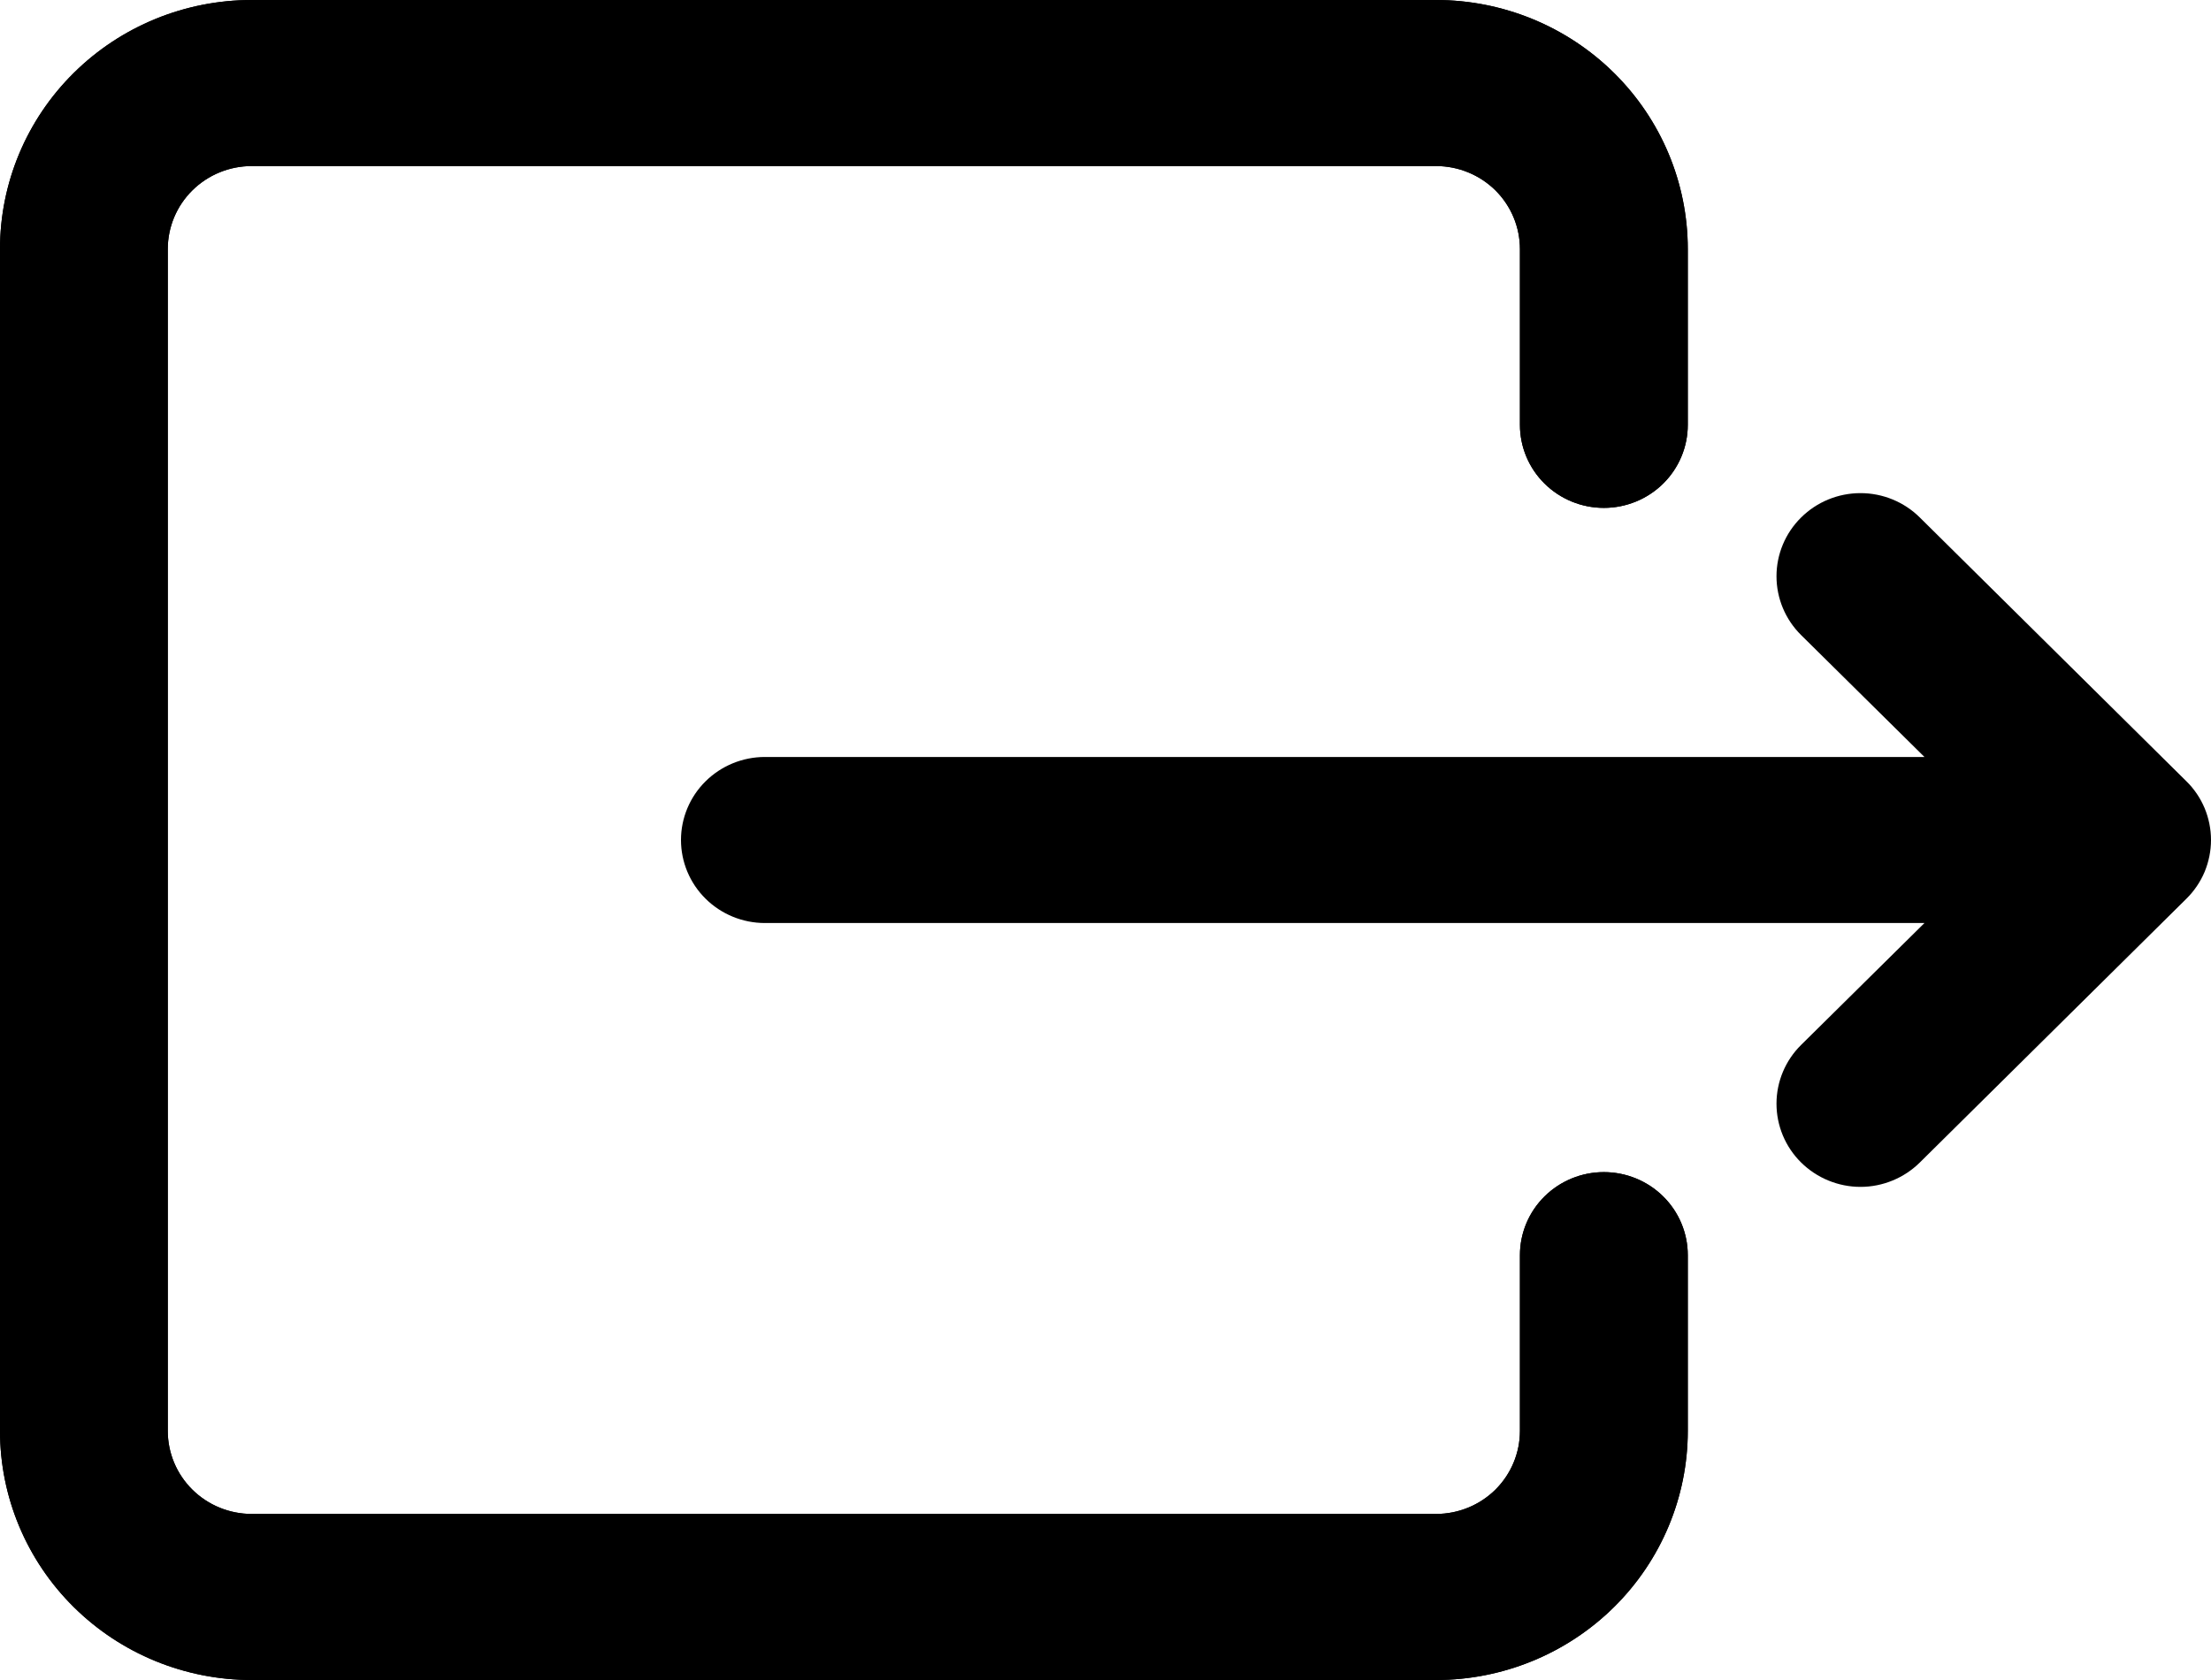
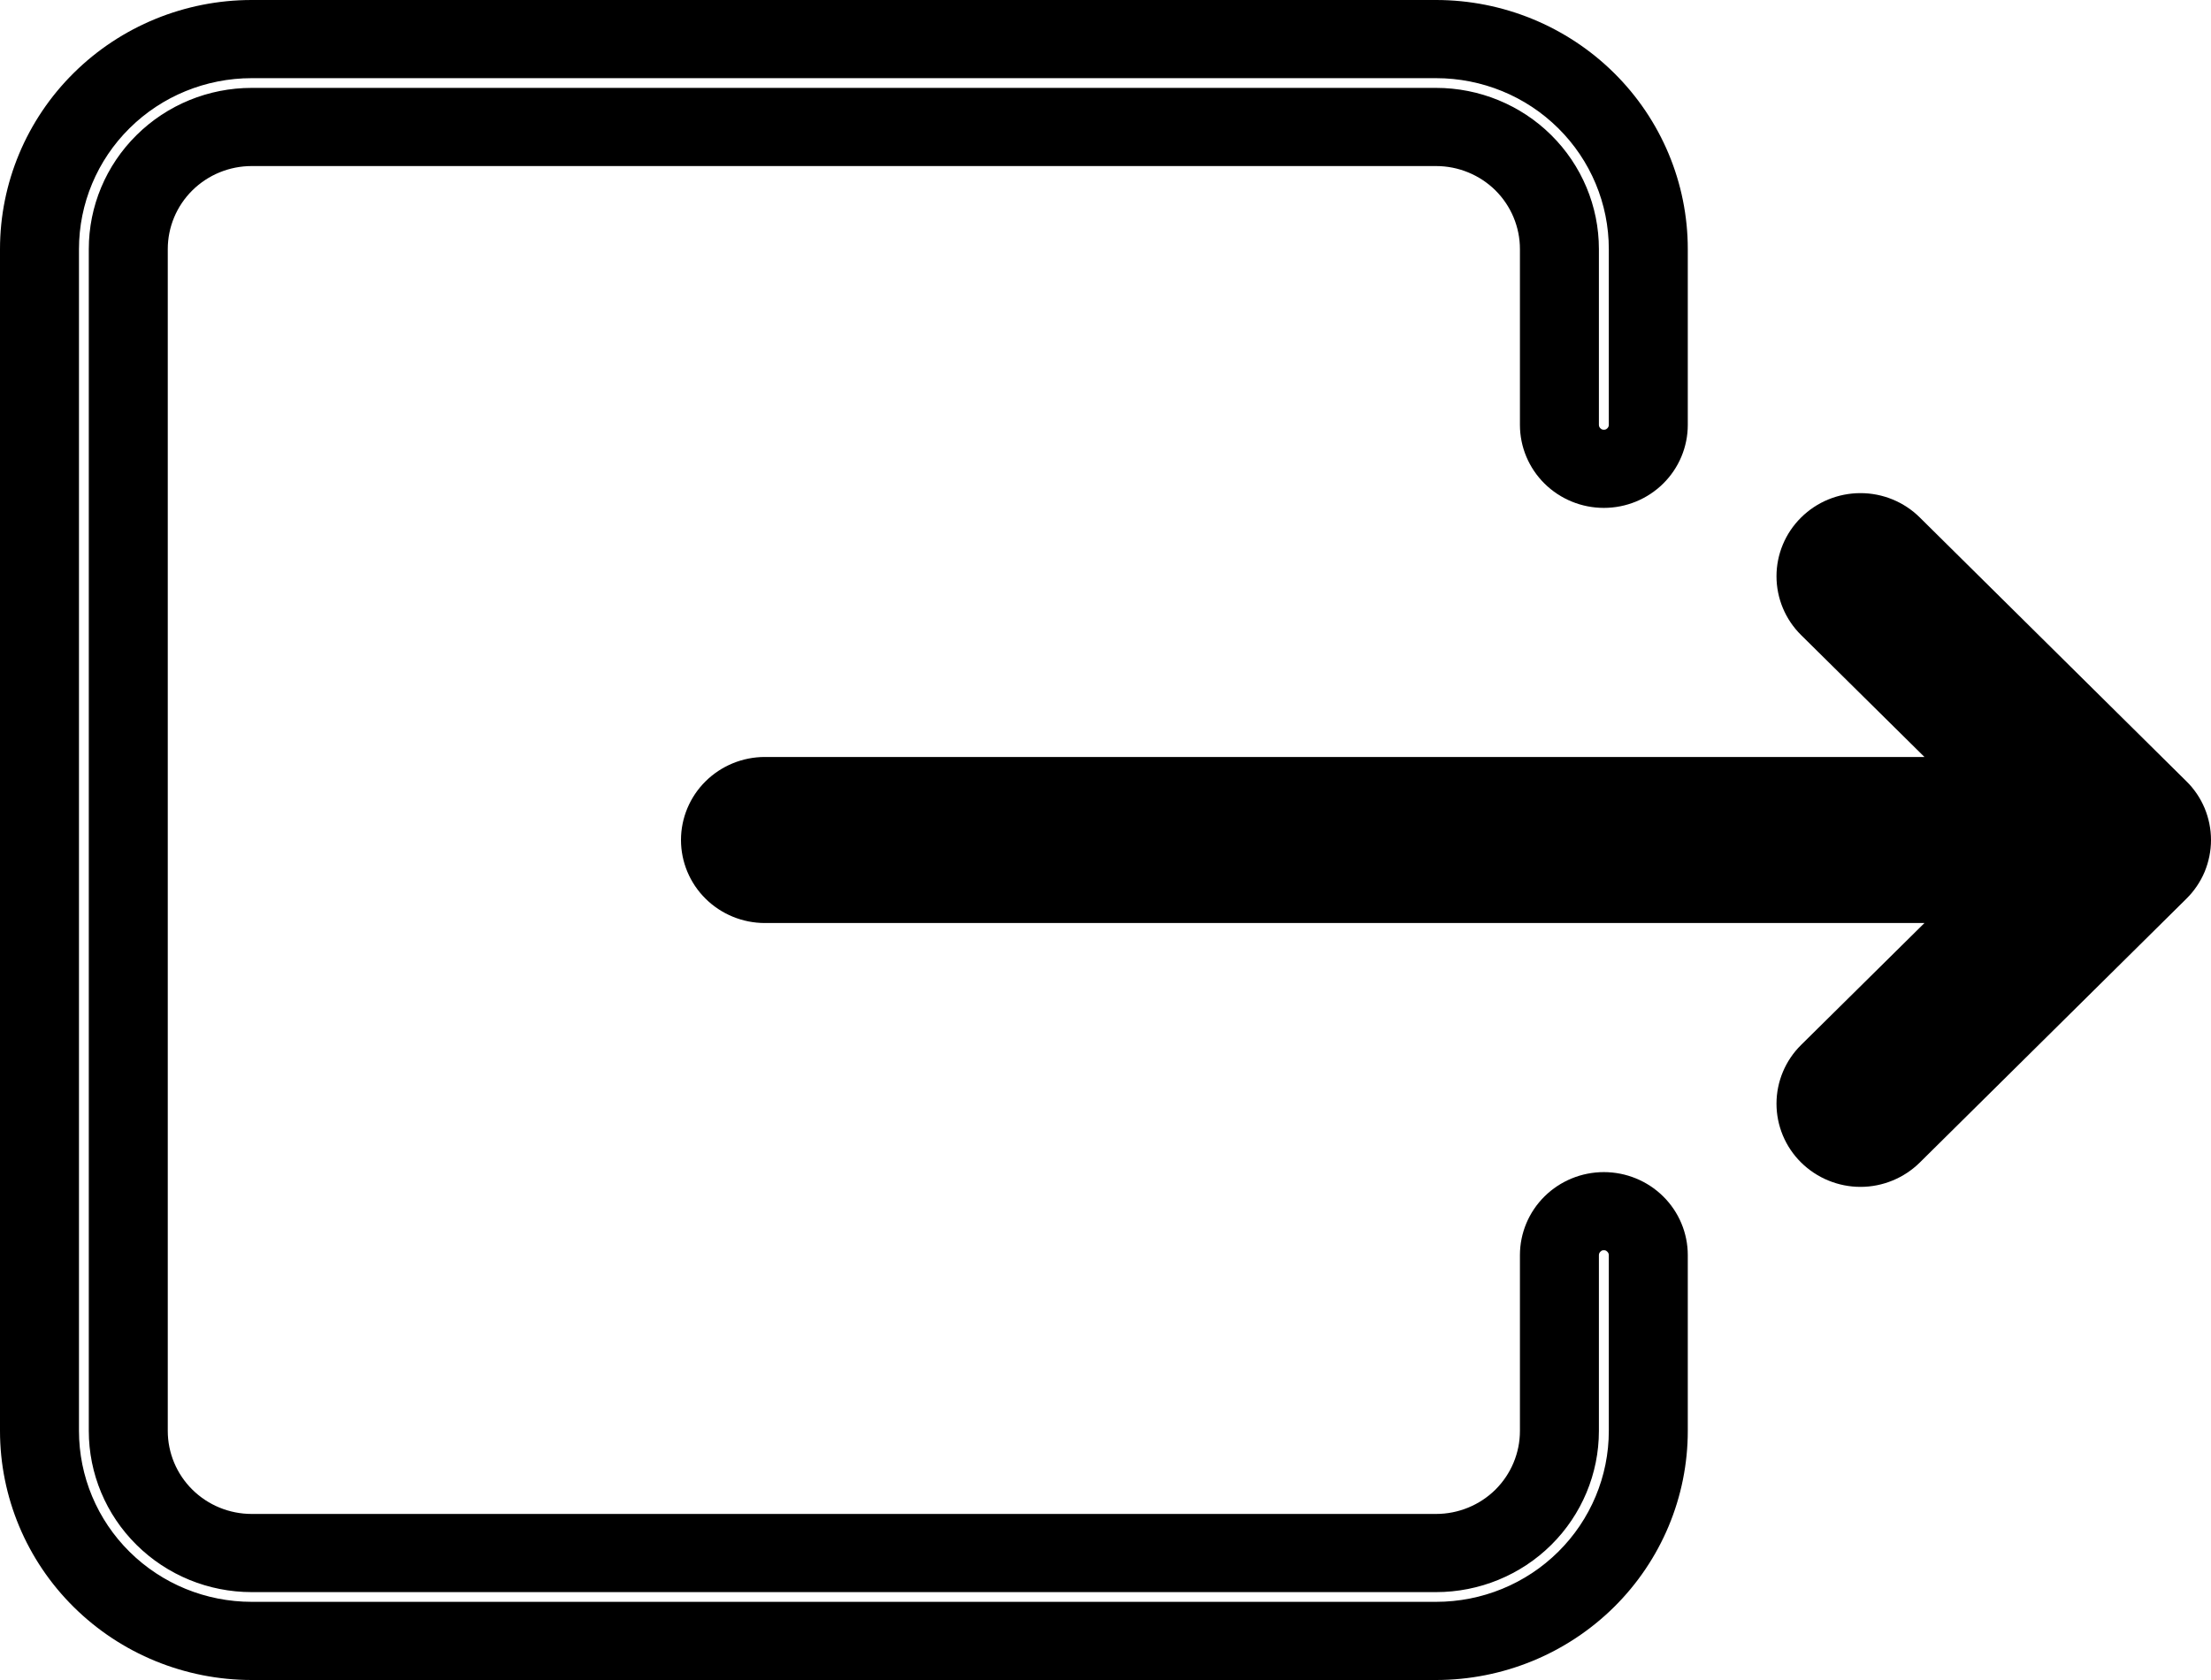
<svg xmlns="http://www.w3.org/2000/svg" width="25" height="19" viewBox="0 0 25 19" fill="none">
-   <path fill-rule="evenodd" clip-rule="evenodd" d="M17.186 16.183C17.186 16.432 17.086 16.671 16.909 16.847C16.731 17.023 16.489 17.122 16.238 17.122H2.846C2.594 17.122 2.353 17.023 2.175 16.847C1.997 16.671 1.897 16.432 1.897 16.183V2.817C1.897 2.568 1.997 2.329 2.175 2.153C2.353 1.977 2.594 1.878 2.846 1.878H16.238C16.489 1.878 16.731 1.977 16.909 2.153C17.086 2.329 17.186 2.568 17.186 2.817V4.805C17.186 5.054 17.286 5.293 17.464 5.469C17.642 5.645 17.883 5.744 18.135 5.744C18.387 5.744 18.628 5.645 18.806 5.469C18.984 5.293 19.084 5.054 19.084 4.805V2.817C19.084 2.07 18.784 1.353 18.25 0.825C17.716 0.297 16.992 0 16.238 0H2.846C2.091 0 1.367 0.297 0.834 0.825C0.3 1.353 0 2.07 0 2.817V16.183C0 16.93 0.3 17.647 0.834 18.175C1.367 18.703 2.091 19 2.846 19H16.238C16.992 19 17.716 18.703 18.25 18.175C18.784 17.647 19.084 16.93 19.084 16.183V14.195C19.084 13.946 18.984 13.707 18.806 13.531C18.628 13.355 18.387 13.256 18.135 13.256C17.883 13.256 17.642 13.355 17.464 13.531C17.286 13.707 17.186 13.946 17.186 14.195V16.183Z" fill="black" />
  <path fill-rule="evenodd" clip-rule="evenodd" d="M18.079 16.183C18.079 16.666 17.885 17.13 17.54 17.472C17.195 17.814 16.726 18.006 16.238 18.006H2.846C2.357 18.006 1.889 17.814 1.544 17.472C1.198 17.13 1.004 16.666 1.004 16.183V2.817C1.004 2.333 1.198 1.87 1.544 1.528C1.889 1.186 2.357 0.994 2.846 0.994H16.238C16.726 0.994 17.195 1.186 17.54 1.528C17.885 1.87 18.079 2.333 18.079 2.817V4.805C18.079 4.82 18.085 4.834 18.096 4.844C18.106 4.855 18.12 4.86 18.135 4.86C18.15 4.86 18.164 4.855 18.174 4.844C18.185 4.834 18.191 4.82 18.191 4.805V2.817C18.191 2.304 17.985 1.812 17.619 1.45C17.253 1.087 16.756 0.884 16.238 0.884H2.846C2.328 0.884 1.831 1.087 1.465 1.45C1.099 1.812 0.893 2.304 0.893 2.817V16.183C0.893 16.696 1.099 17.188 1.465 17.55C1.831 17.913 2.328 18.116 2.846 18.116H16.238C16.756 18.116 17.253 17.913 17.619 17.55C17.985 17.188 18.191 16.696 18.191 16.183V14.195C18.191 14.18 18.185 14.166 18.174 14.156C18.164 14.145 18.15 14.139 18.135 14.139C18.12 14.139 18.106 14.145 18.096 14.156C18.085 14.166 18.079 14.18 18.079 14.195V16.183ZM16.909 16.847C17.086 16.671 17.186 16.432 17.186 16.183V14.195C17.186 13.946 17.286 13.707 17.464 13.531C17.642 13.355 17.883 13.256 18.135 13.256C18.387 13.256 18.628 13.355 18.806 13.531C18.984 13.707 19.084 13.946 19.084 14.195V16.183C19.084 16.93 18.784 17.647 18.25 18.175C17.716 18.703 16.992 19 16.238 19H2.846C2.091 19 1.367 18.703 0.834 18.175C0.3 17.647 0 16.93 0 16.183V2.817C0 2.07 0.3 1.353 0.834 0.825C1.367 0.297 2.091 0 2.846 0H16.238C16.992 0 17.716 0.297 18.25 0.825C18.784 1.353 19.084 2.07 19.084 2.817V4.805C19.084 5.054 18.984 5.293 18.806 5.469C18.628 5.645 18.387 5.744 18.135 5.744C17.883 5.744 17.642 5.645 17.464 5.469C17.286 5.293 17.186 5.054 17.186 4.805V2.817C17.186 2.568 17.086 2.329 16.909 2.153C16.731 1.977 16.489 1.878 16.238 1.878H2.846C2.594 1.878 2.353 1.977 2.175 2.153C1.997 2.329 1.897 2.568 1.897 2.817V16.183C1.897 16.432 1.997 16.671 2.175 16.847C2.353 17.023 2.594 17.122 2.846 17.122H16.238C16.489 17.122 16.731 17.023 16.909 16.847Z" fill="black" />
  <path fill-rule="evenodd" clip-rule="evenodd" d="M24.721 10.165C24.81 10.077 24.88 9.974 24.928 9.86C24.975 9.746 25 9.623 25 9.5C25 9.376 24.975 9.254 24.928 9.14C24.88 9.026 24.81 8.922 24.721 8.835L21.708 5.853C21.53 5.676 21.288 5.577 21.037 5.577C20.785 5.577 20.543 5.676 20.365 5.853C20.187 6.029 20.087 6.268 20.087 6.517C20.087 6.767 20.187 7.006 20.365 7.182L21.76 8.561H8.649C8.397 8.561 8.156 8.66 7.978 8.836C7.8 9.012 7.7 9.251 7.7 9.5C7.7 9.749 7.8 9.988 7.978 10.164C8.156 10.34 8.397 10.439 8.649 10.439H21.76L20.365 11.818C20.187 11.994 20.087 12.233 20.087 12.482C20.087 12.732 20.187 12.971 20.365 13.147C20.543 13.323 20.785 13.423 21.037 13.423C21.288 13.423 21.53 13.323 21.708 13.147L24.721 10.165Z" fill="black" />
</svg>